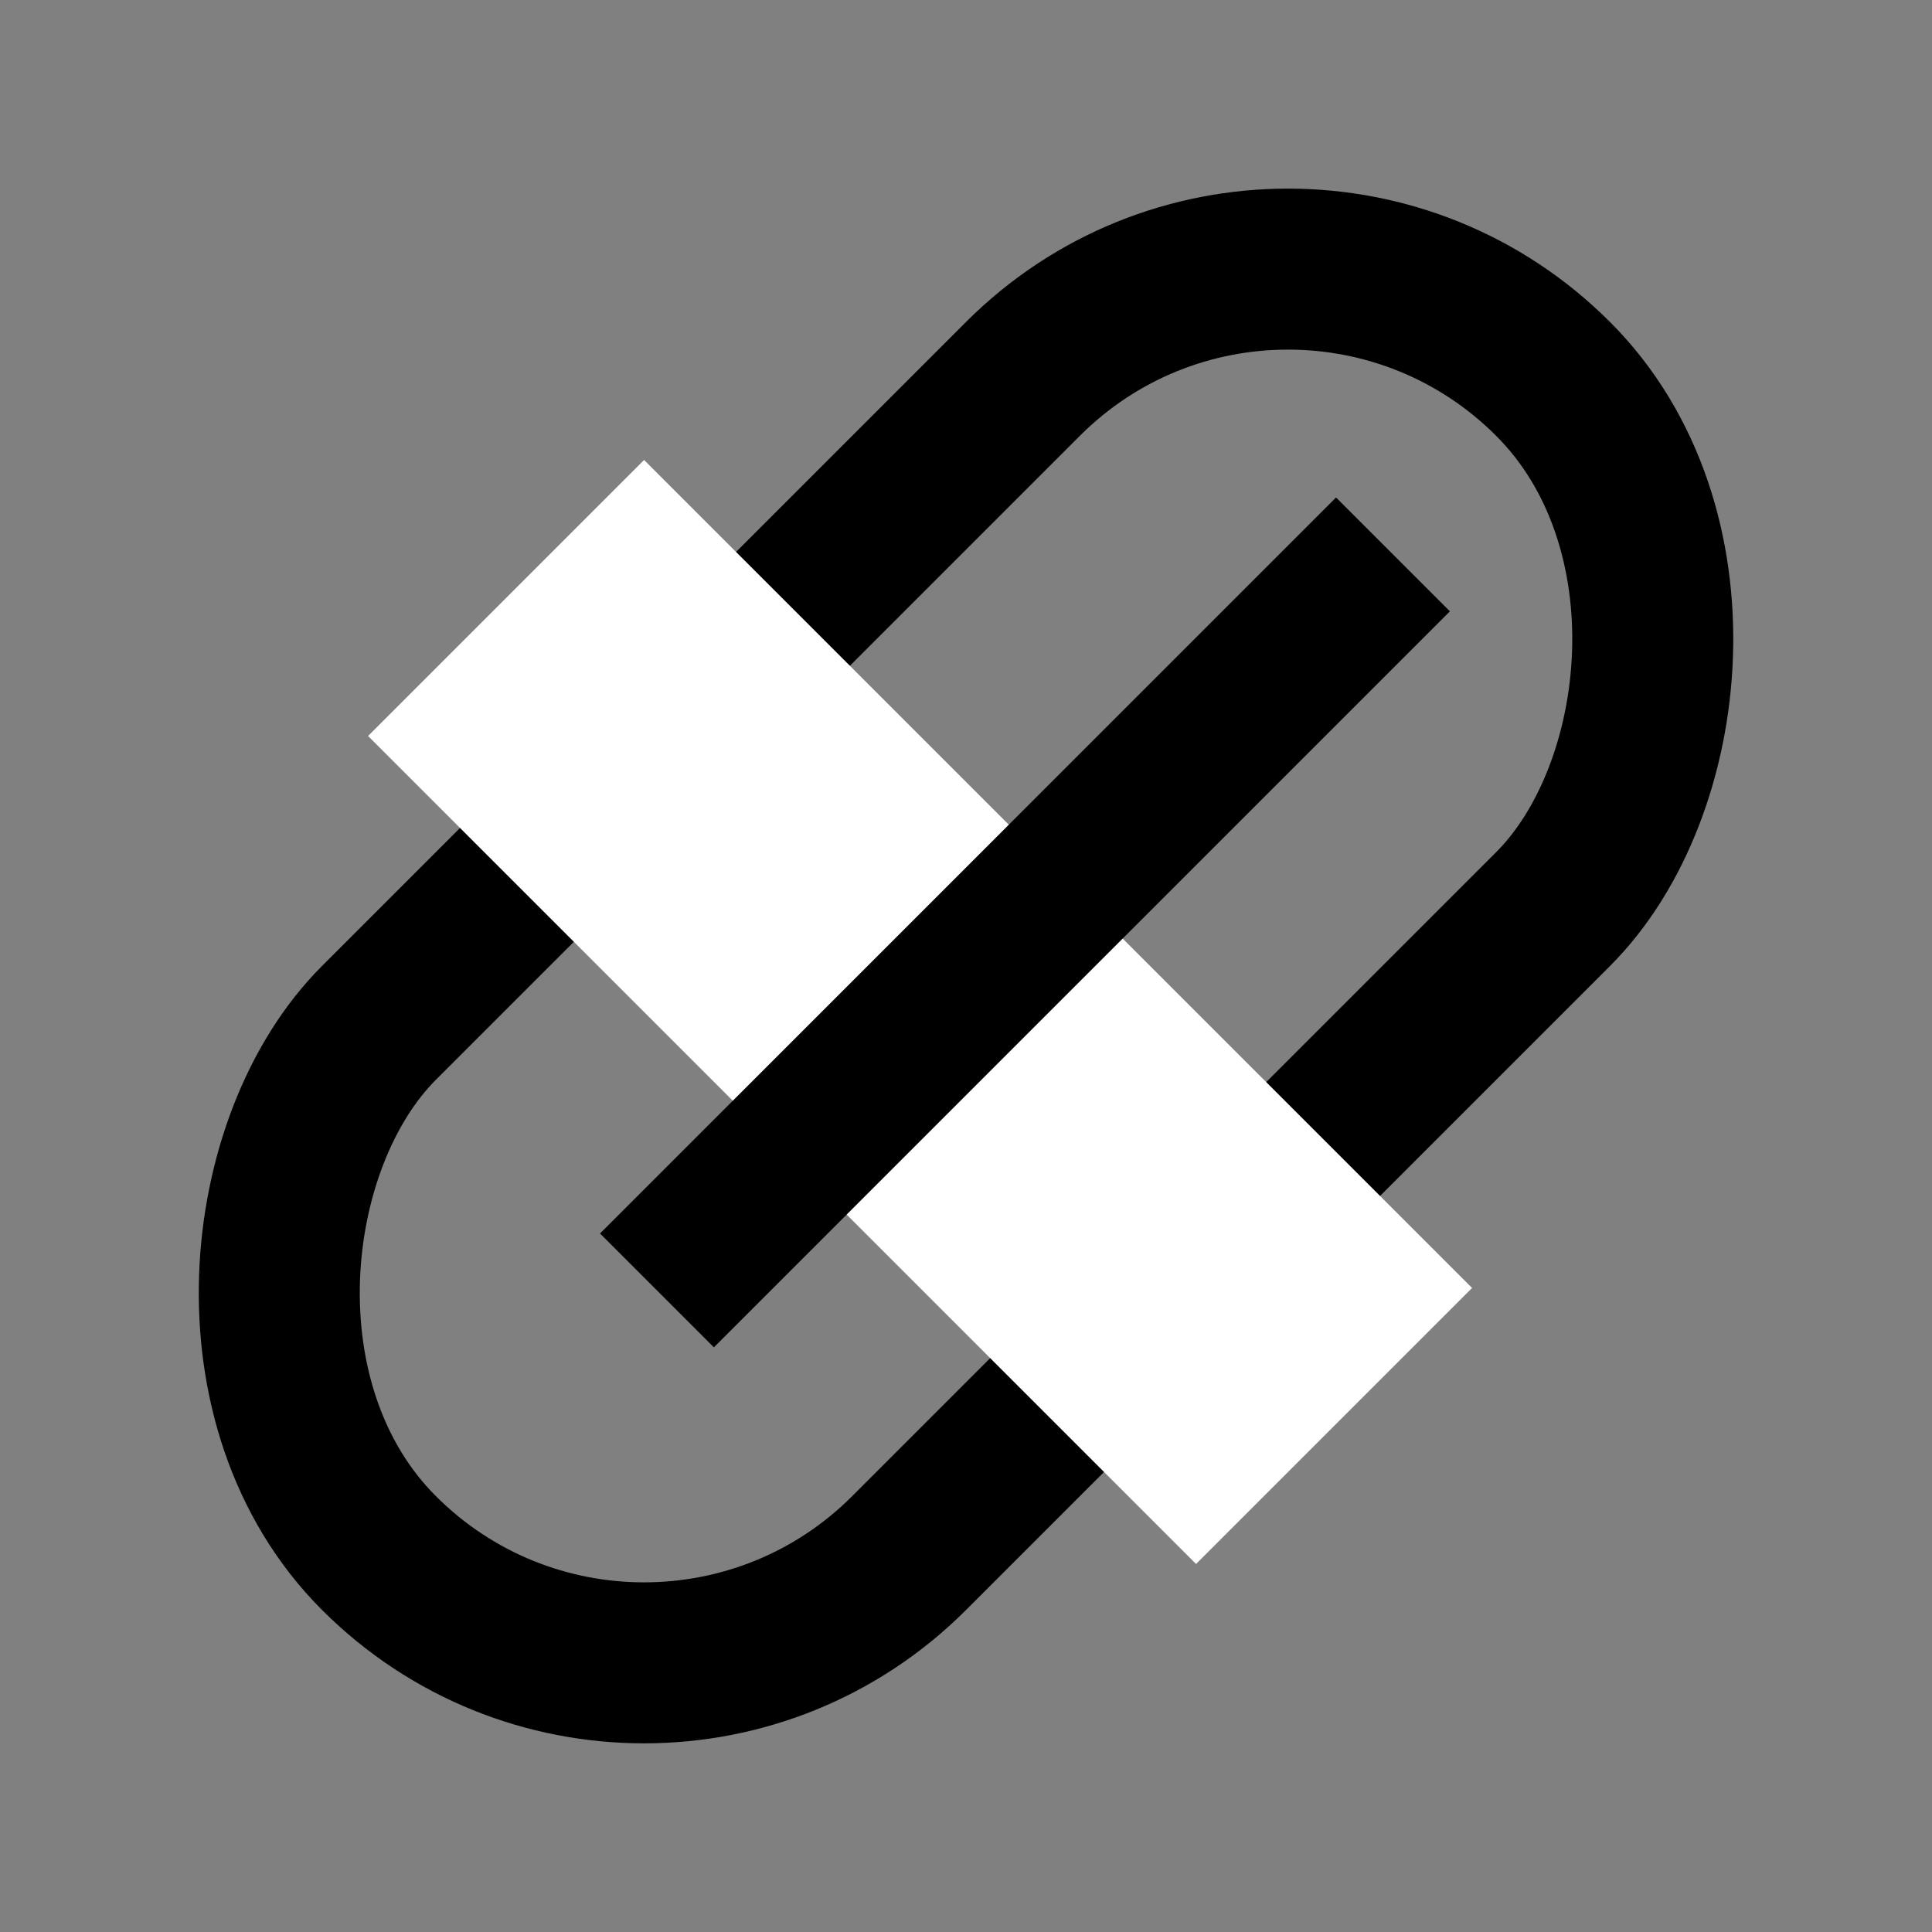
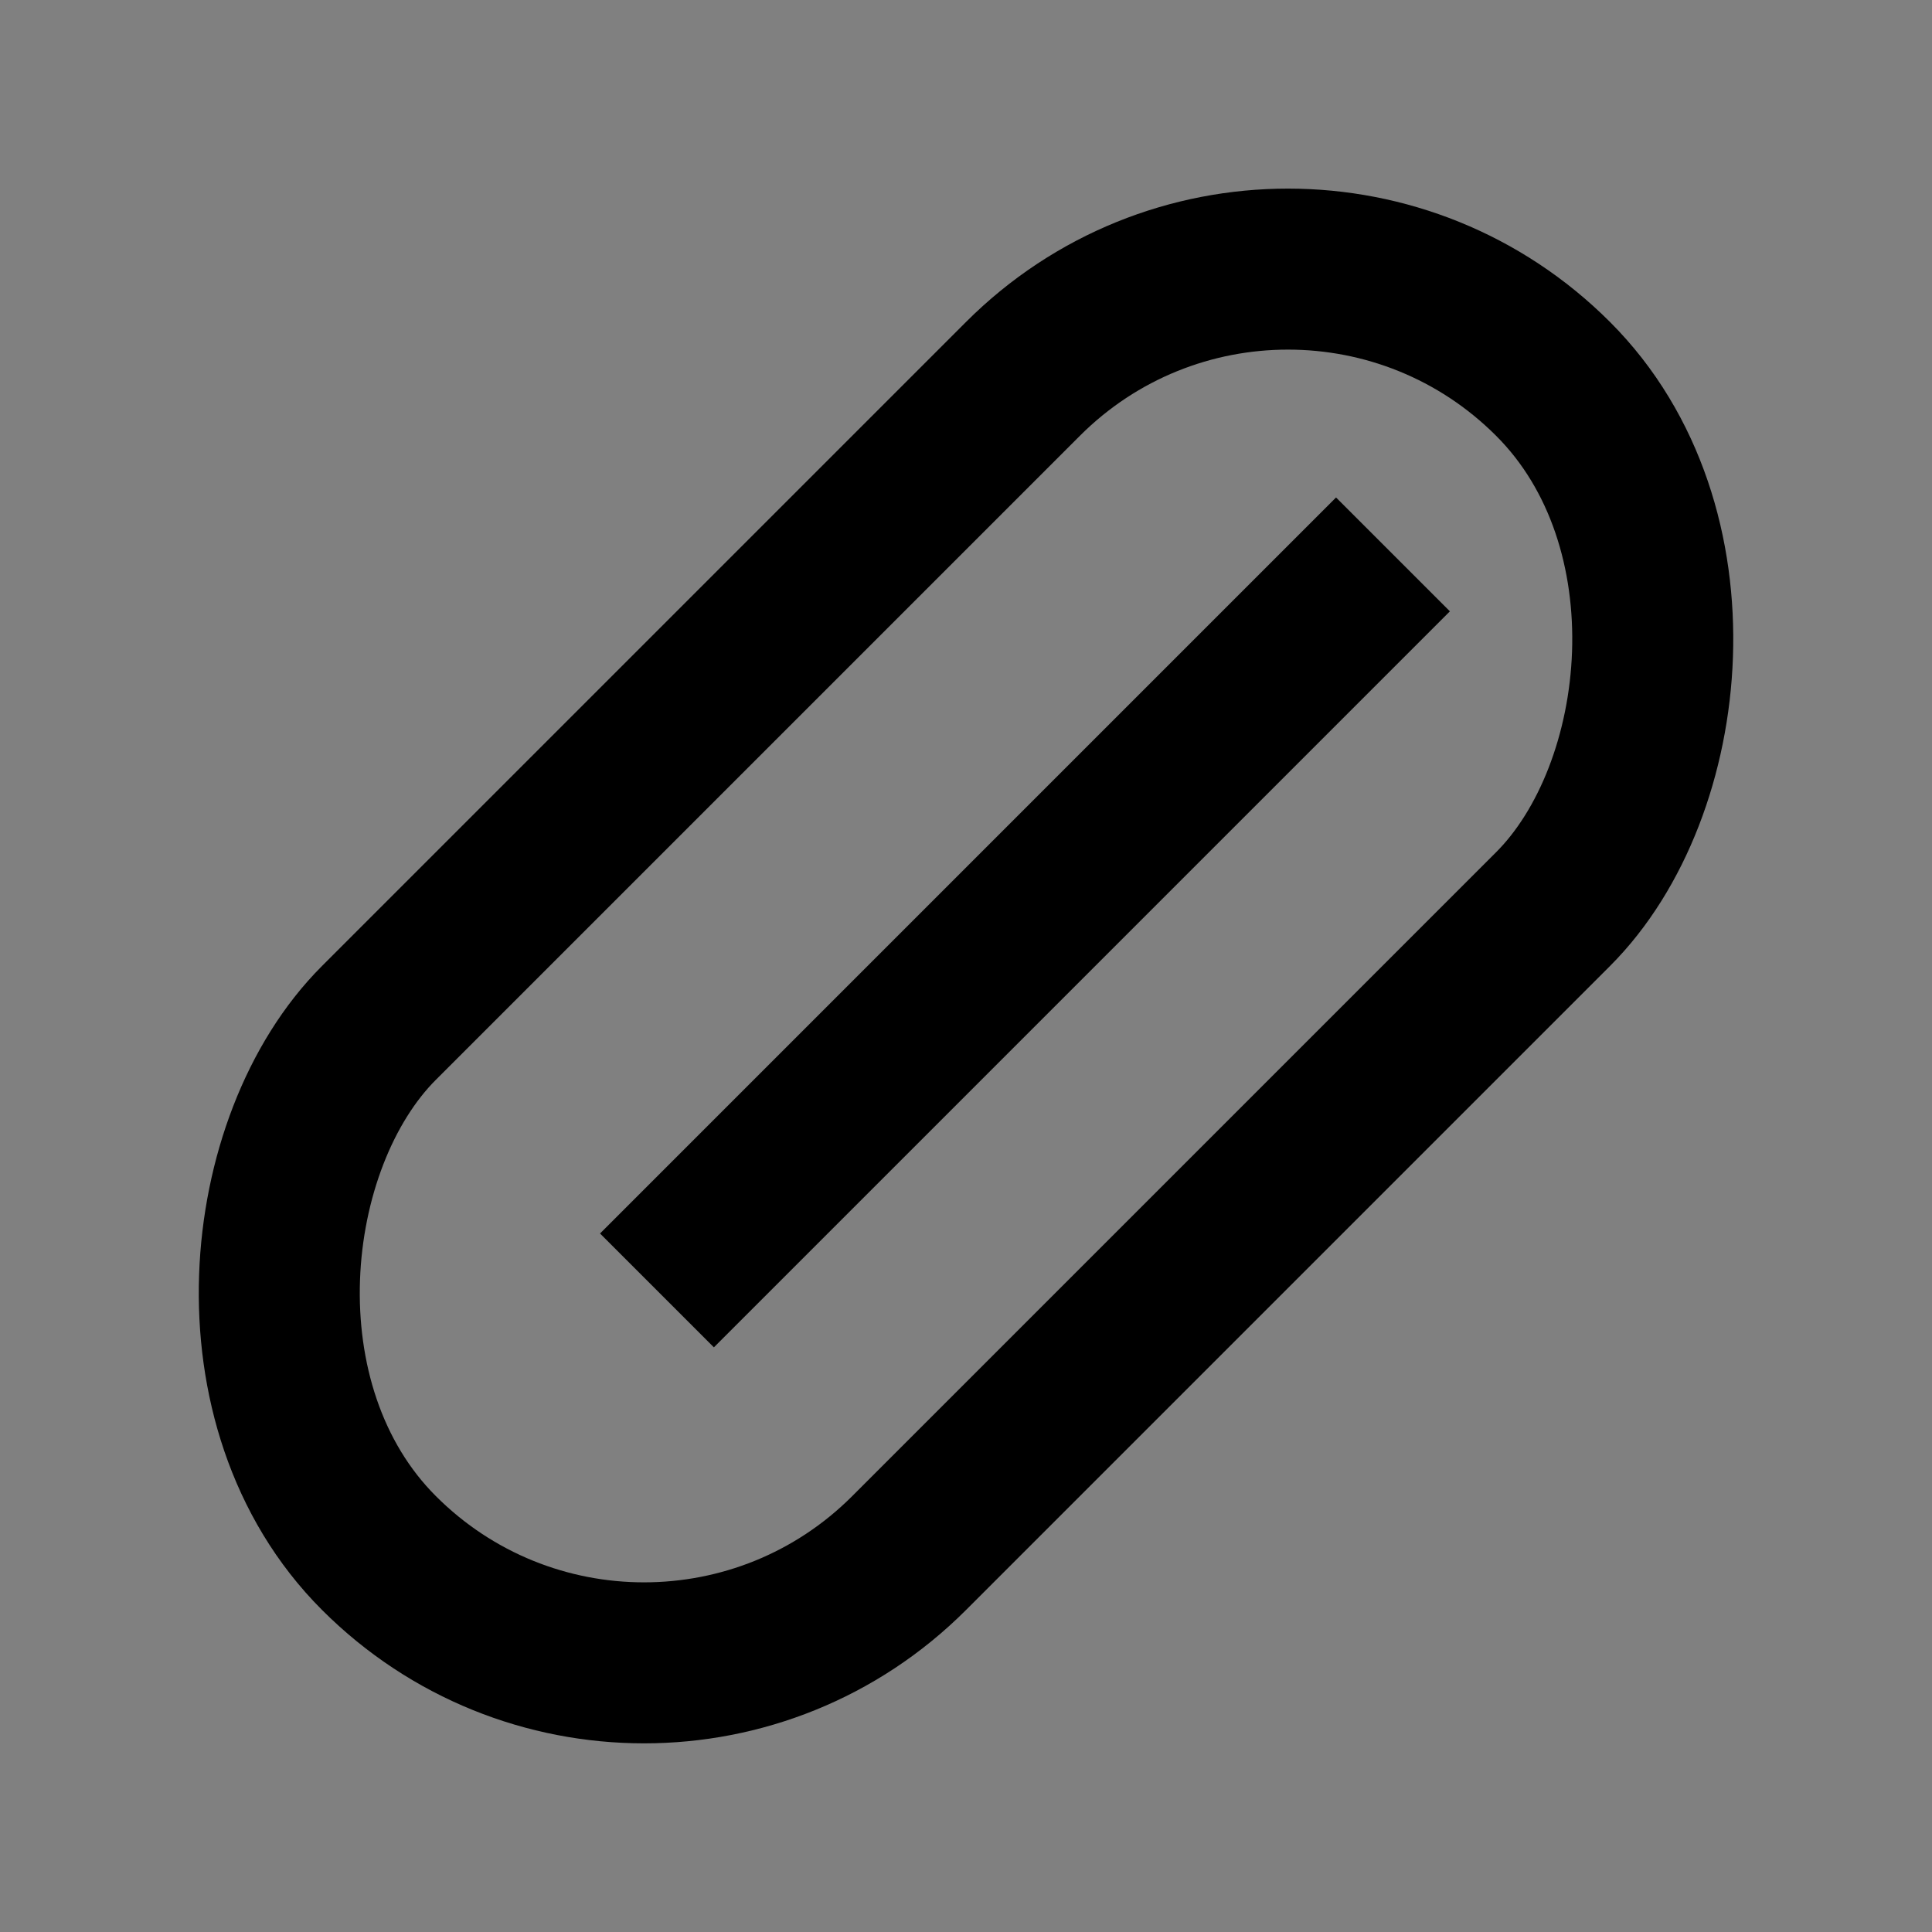
<svg xmlns="http://www.w3.org/2000/svg" width="24" height="24" viewBox="0 0 24 24" fill="none">
  <rect x="0" y="0" width="24" height="24" fill="#808080" stroke="none" />
  <rect x="16" y="1.414" width="9.314" height="20.627" rx="4.657" transform="rotate(45 16 1.414)" stroke="black" stroke-width="2" />
-   <rect x="8.001" y="5.714" width="14.546" height="4.849" transform="rotate(45 8.001 5.714)" fill="white" />
  <path d="M17.304 6.887L8.161 16.03" stroke="black" stroke-width="2" />
</svg>